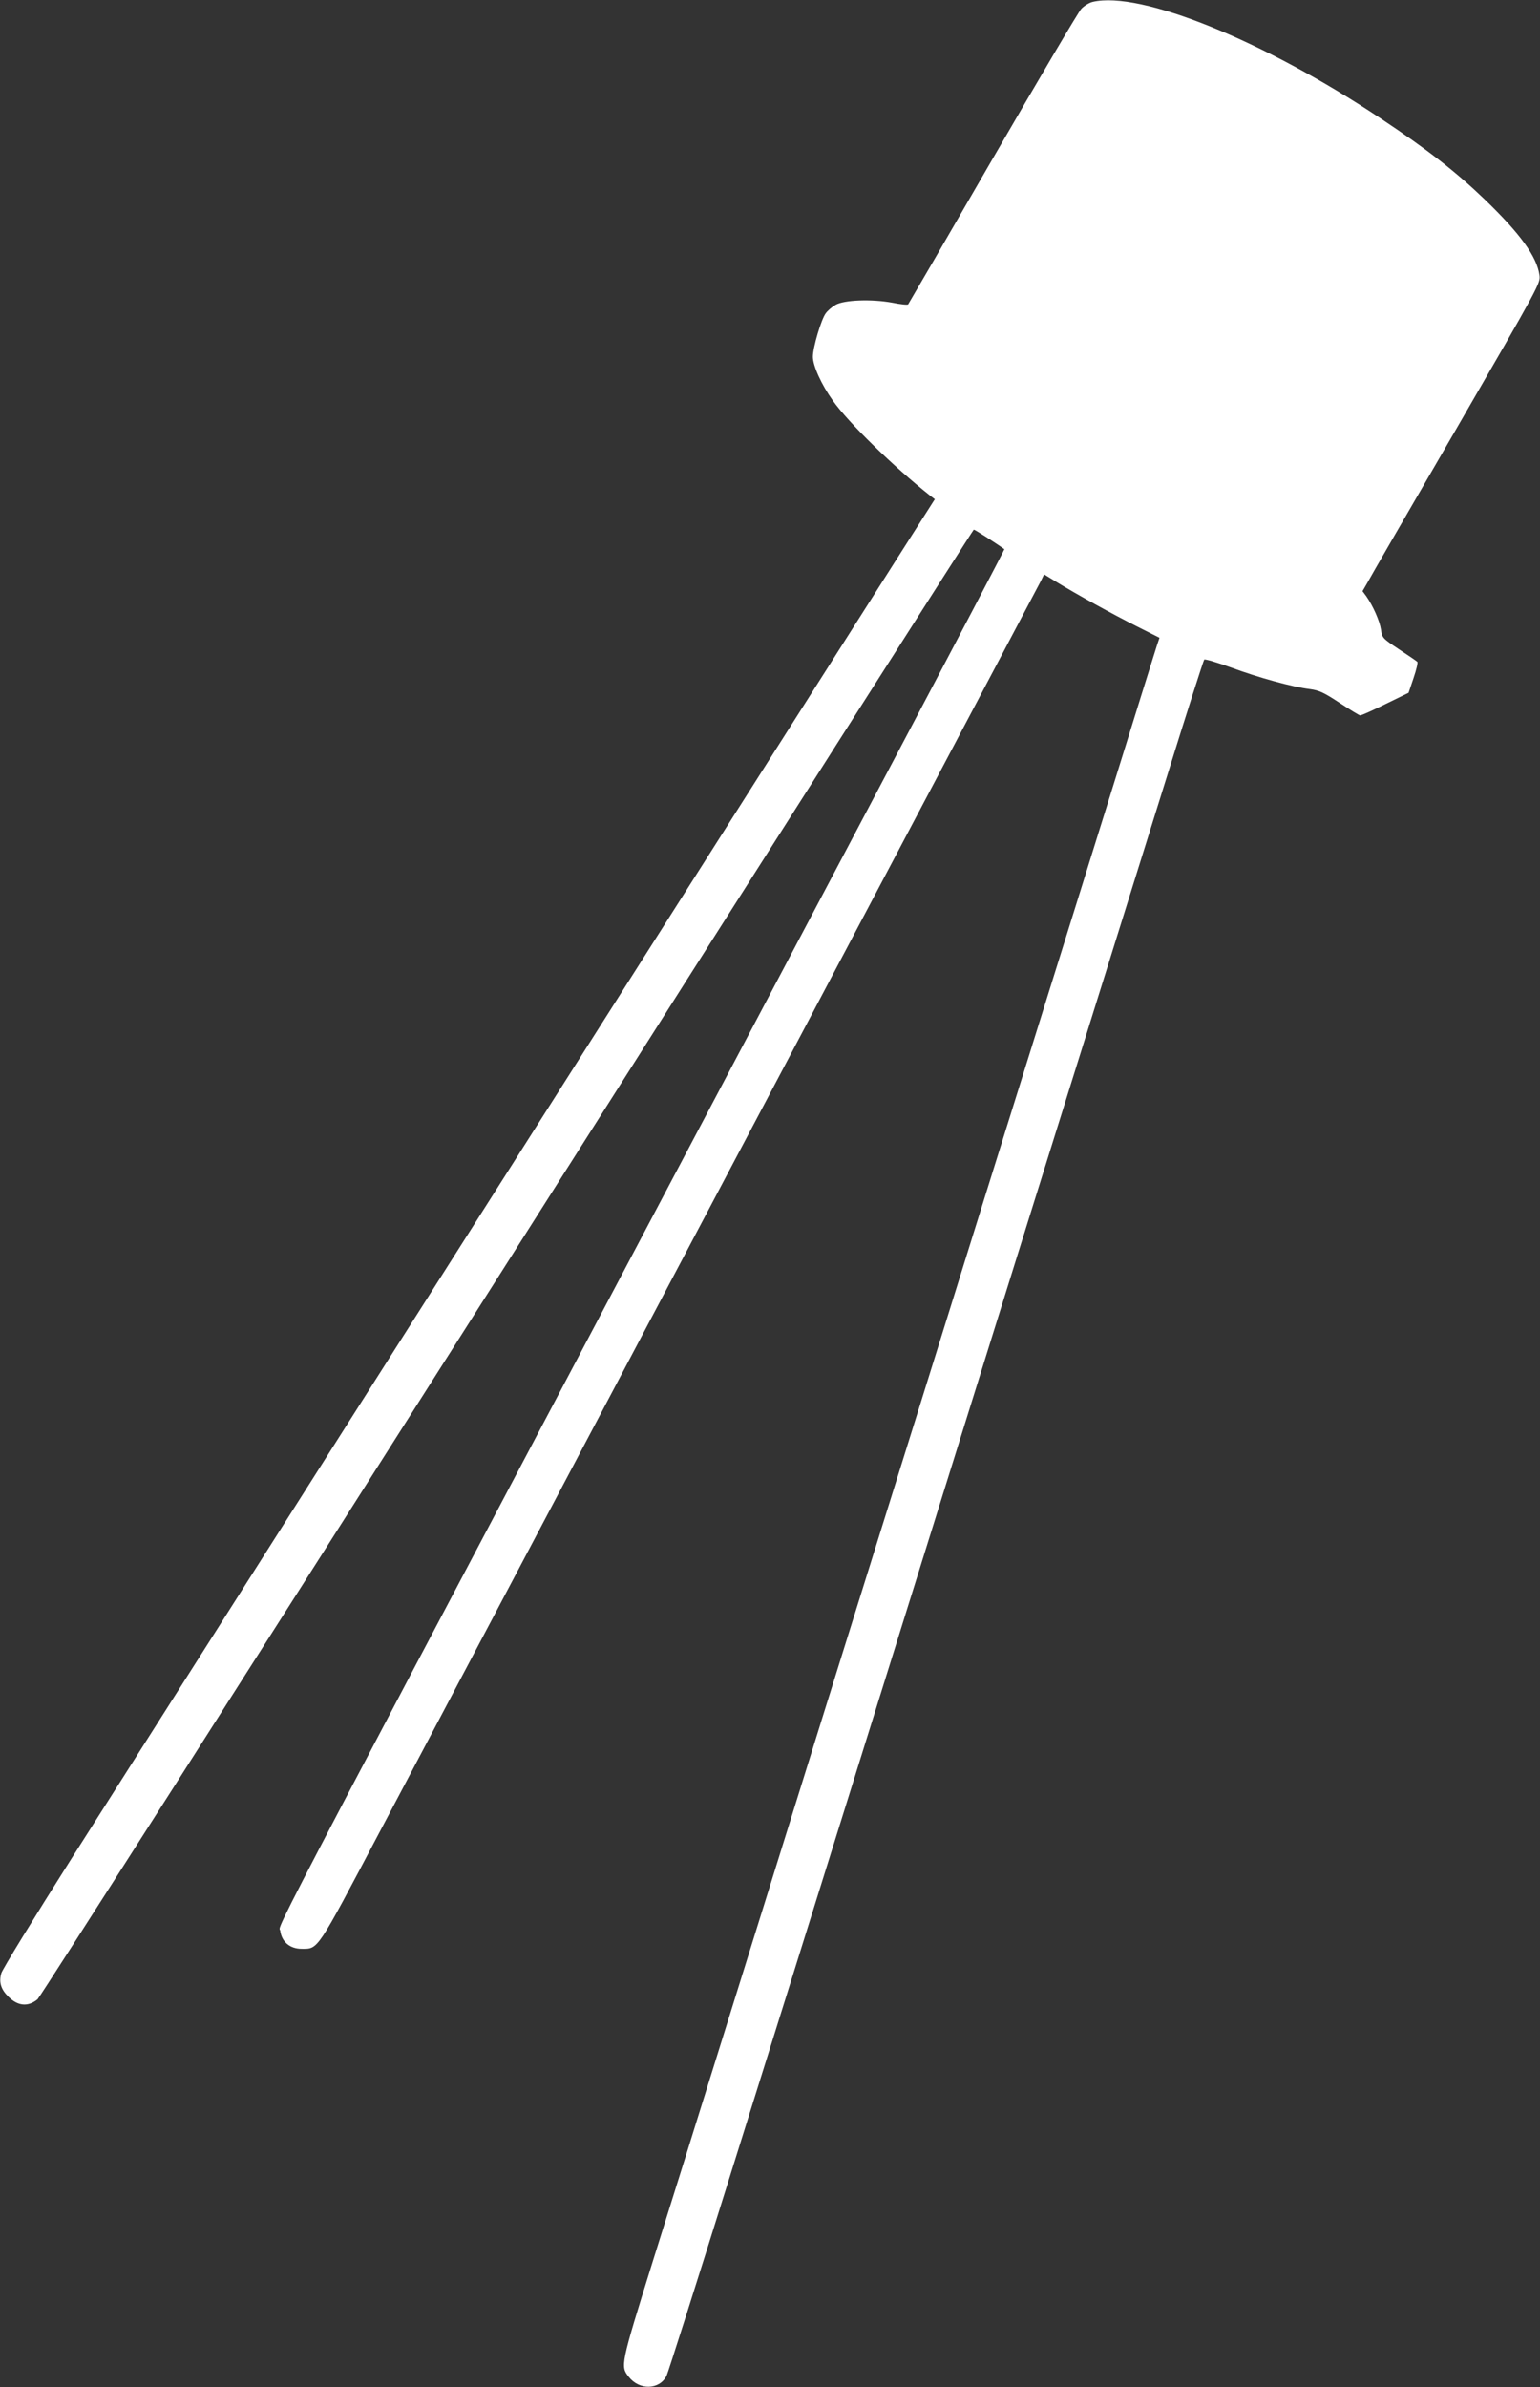
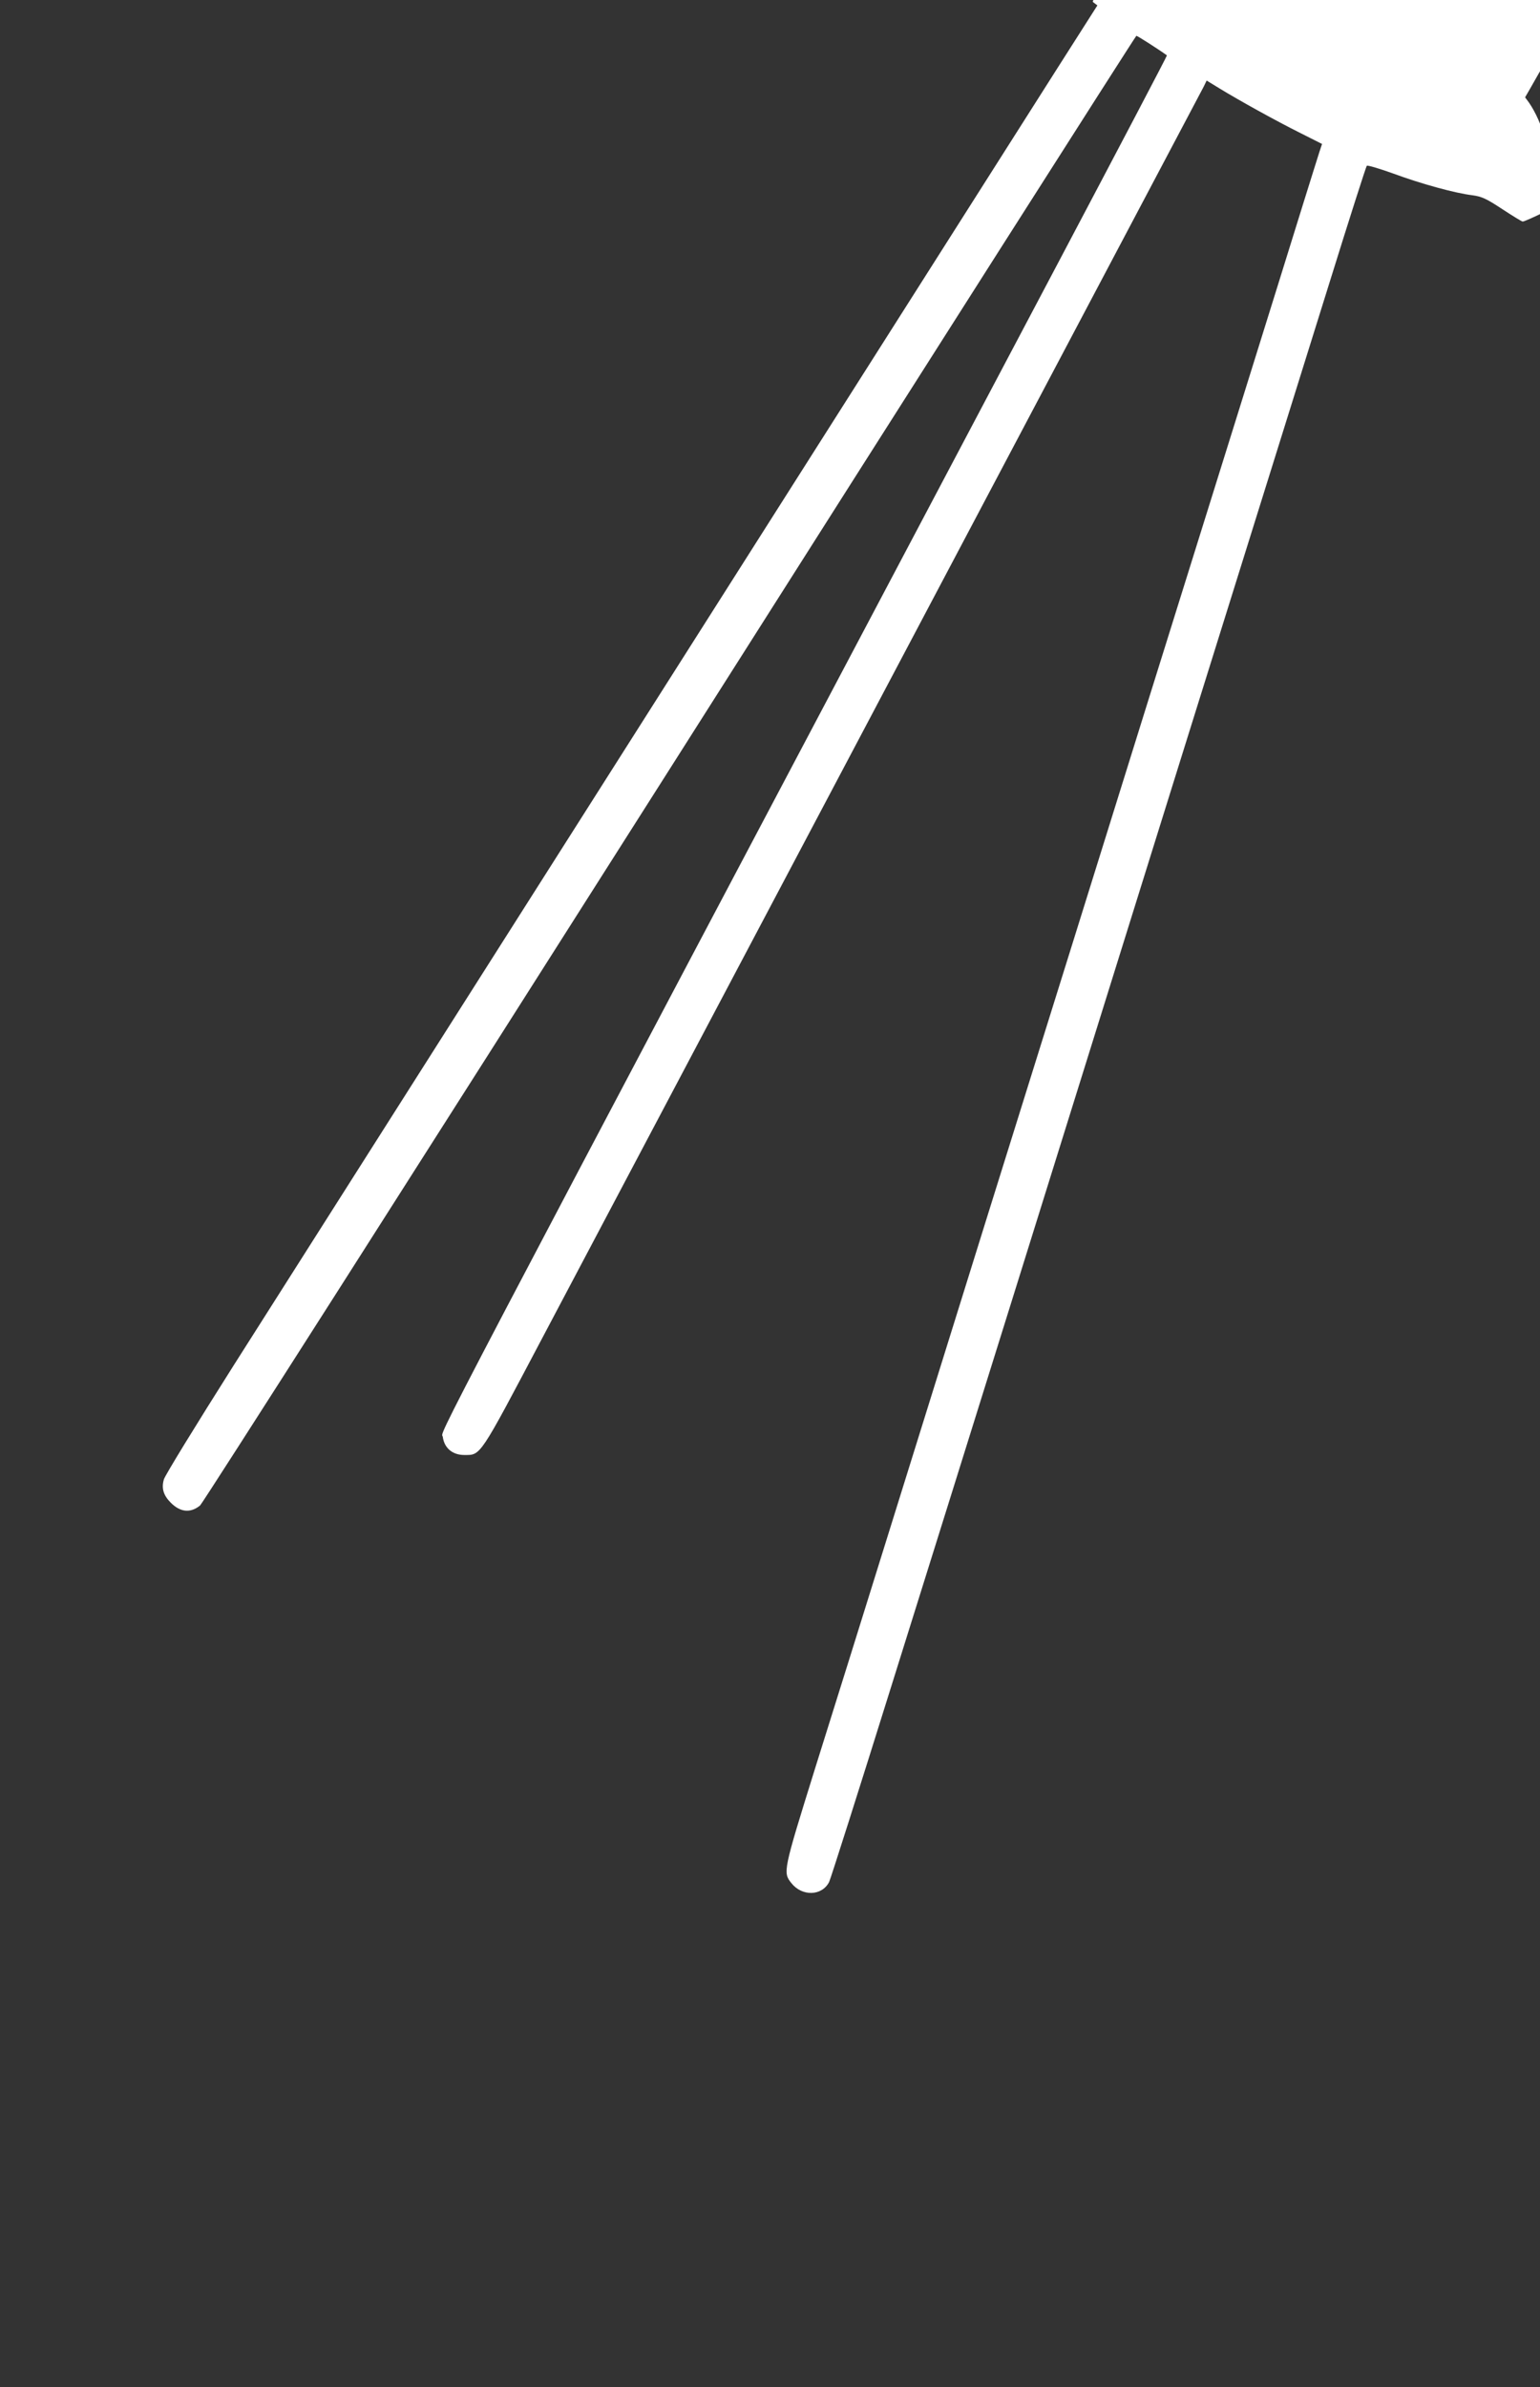
<svg xmlns="http://www.w3.org/2000/svg" version="1.0" width="826pt" height="1280pt" viewBox="0 0 826 1280" preserveAspectRatio="xMidYMid meet">
  <rect x="0" y="0" width="826" height="1280" fill="#333333" stroke="none" />
  <g transform="translate(0,1280) scale(0.1,-0.1)" fill="#ffffff" stroke="none">
-     <path d="M5861 12790 c-18 -4 -46 -21 -61 -37 -15 -15 -228 -377 -475 -803 -246 -426 -451 -778 -454 -782 -3 -4 -42 0 -86 9 -109 20 -258 15 -304 -12 -19 -11 -42 -31 -52 -45 -24 -32 -69 -183 -69 -233 0 -48 46 -150 107 -235 83 -118 326 -355 522 -510 l25 -19 -216 -339 c-283 -446 -3947 -6214 -4417 -6954 -200 -316 -369 -591 -374 -611 -14 -48 -2 -86 37 -125 51 -51 105 -57 157 -15 13 10 1147 1788 2519 3949 1372 2162 2499 3931 2503 3932 6 0 120 -73 164 -105 2 -1 -257 -494 -575 -1096 -3500 -6622 -3315 -6268 -3309 -6312 8 -60 52 -97 115 -97 90 0 78 -18 418 626 2583 4885 3532 6681 3548 6711 l16 33 67 -41 c108 -66 301 -173 431 -238 l121 -61 -14 -42 c-8 -24 -45 -144 -84 -268 -38 -124 -203 -652 -366 -1175 -163 -522 -373 -1195 -467 -1495 -216 -694 -536 -1719 -880 -2820 -148 -476 -377 -1209 -508 -1630 -131 -421 -311 -997 -400 -1280 -172 -552 -173 -558 -128 -615 57 -73 164 -71 203 5 8 16 161 497 339 1067 179 571 469 1499 645 2063 176 564 587 1882 914 2930 328 1048 681 2182 787 2520 105 338 195 619 199 623 4 4 68 -15 143 -42 149 -55 331 -105 423 -116 51 -7 75 -18 160 -74 55 -36 105 -67 110 -67 6 -1 66 26 135 60 l125 61 27 80 c15 44 24 83 20 86 -4 4 -48 34 -98 67 -89 59 -91 62 -97 106 -7 46 -42 126 -79 179 l-20 27 26 45 c13 25 228 396 477 825 449 776 452 781 446 825 -14 99 -103 222 -293 405 -154 148 -309 269 -559 435 -627 418 -1288 685 -1544 625z" />
+     <path d="M5861 12790 l25 -19 -216 -339 c-283 -446 -3947 -6214 -4417 -6954 -200 -316 -369 -591 -374 -611 -14 -48 -2 -86 37 -125 51 -51 105 -57 157 -15 13 10 1147 1788 2519 3949 1372 2162 2499 3931 2503 3932 6 0 120 -73 164 -105 2 -1 -257 -494 -575 -1096 -3500 -6622 -3315 -6268 -3309 -6312 8 -60 52 -97 115 -97 90 0 78 -18 418 626 2583 4885 3532 6681 3548 6711 l16 33 67 -41 c108 -66 301 -173 431 -238 l121 -61 -14 -42 c-8 -24 -45 -144 -84 -268 -38 -124 -203 -652 -366 -1175 -163 -522 -373 -1195 -467 -1495 -216 -694 -536 -1719 -880 -2820 -148 -476 -377 -1209 -508 -1630 -131 -421 -311 -997 -400 -1280 -172 -552 -173 -558 -128 -615 57 -73 164 -71 203 5 8 16 161 497 339 1067 179 571 469 1499 645 2063 176 564 587 1882 914 2930 328 1048 681 2182 787 2520 105 338 195 619 199 623 4 4 68 -15 143 -42 149 -55 331 -105 423 -116 51 -7 75 -18 160 -74 55 -36 105 -67 110 -67 6 -1 66 26 135 60 l125 61 27 80 c15 44 24 83 20 86 -4 4 -48 34 -98 67 -89 59 -91 62 -97 106 -7 46 -42 126 -79 179 l-20 27 26 45 c13 25 228 396 477 825 449 776 452 781 446 825 -14 99 -103 222 -293 405 -154 148 -309 269 -559 435 -627 418 -1288 685 -1544 625z" />
  </g>
</svg>